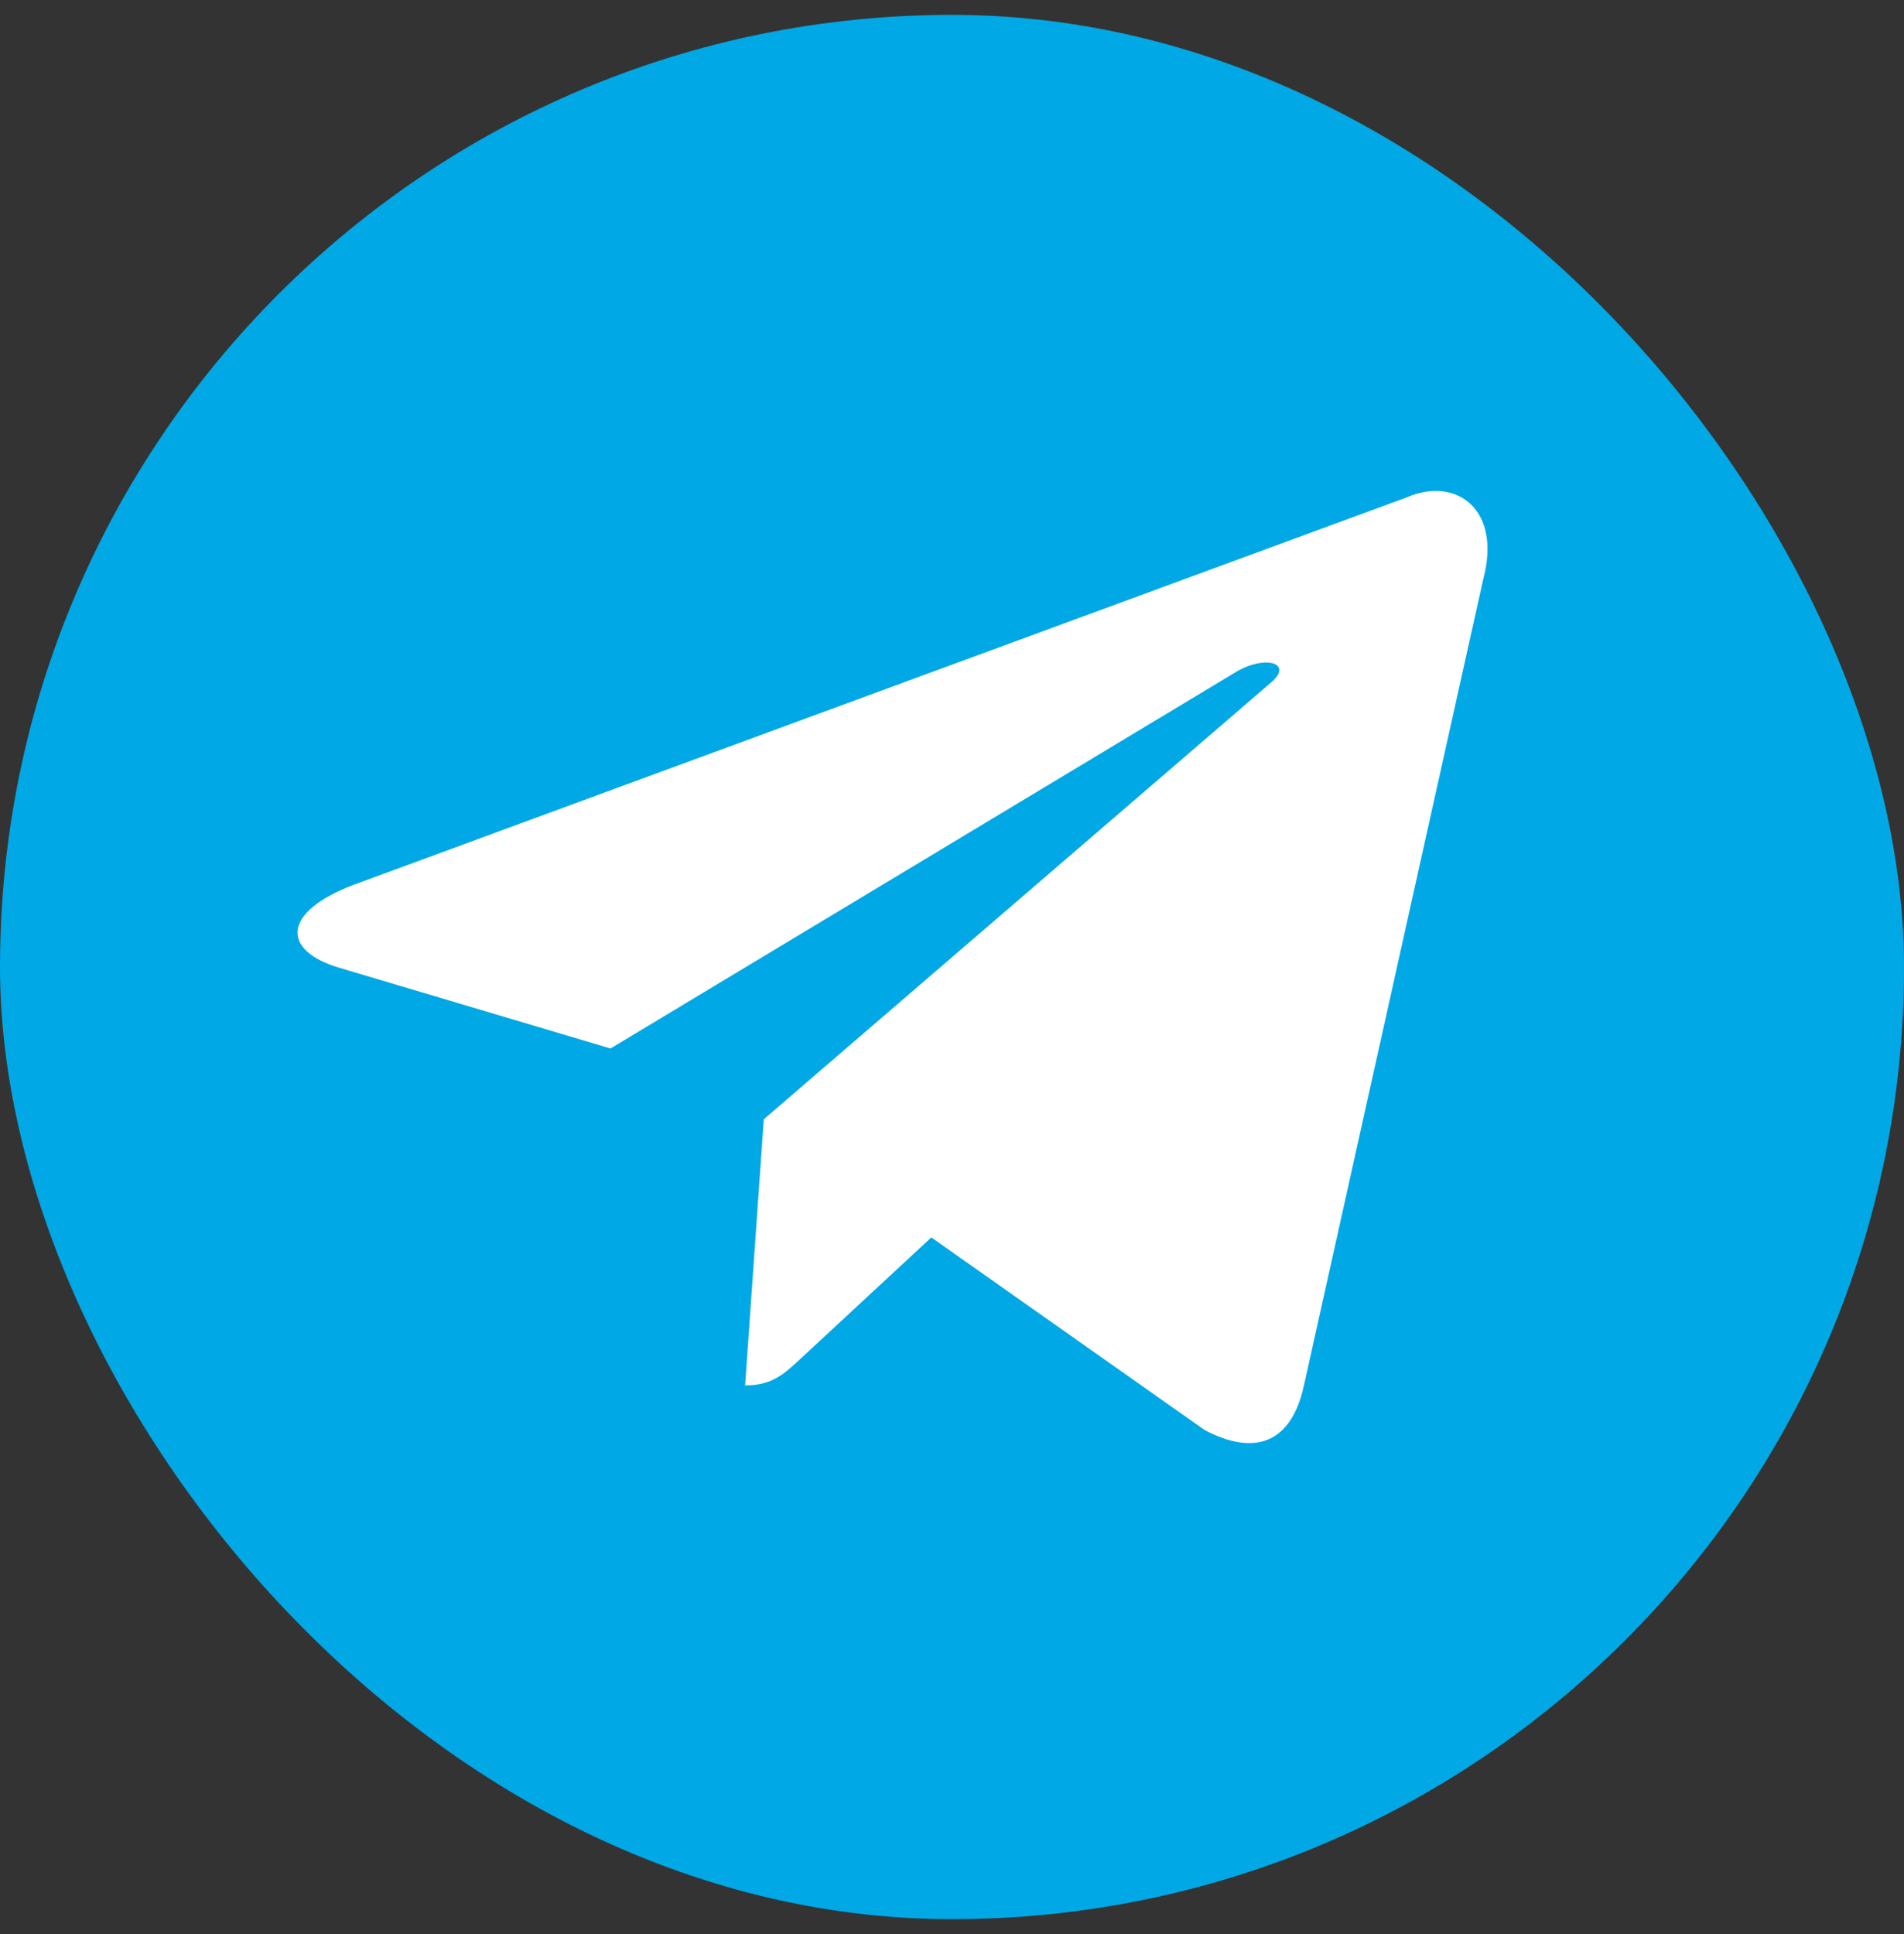
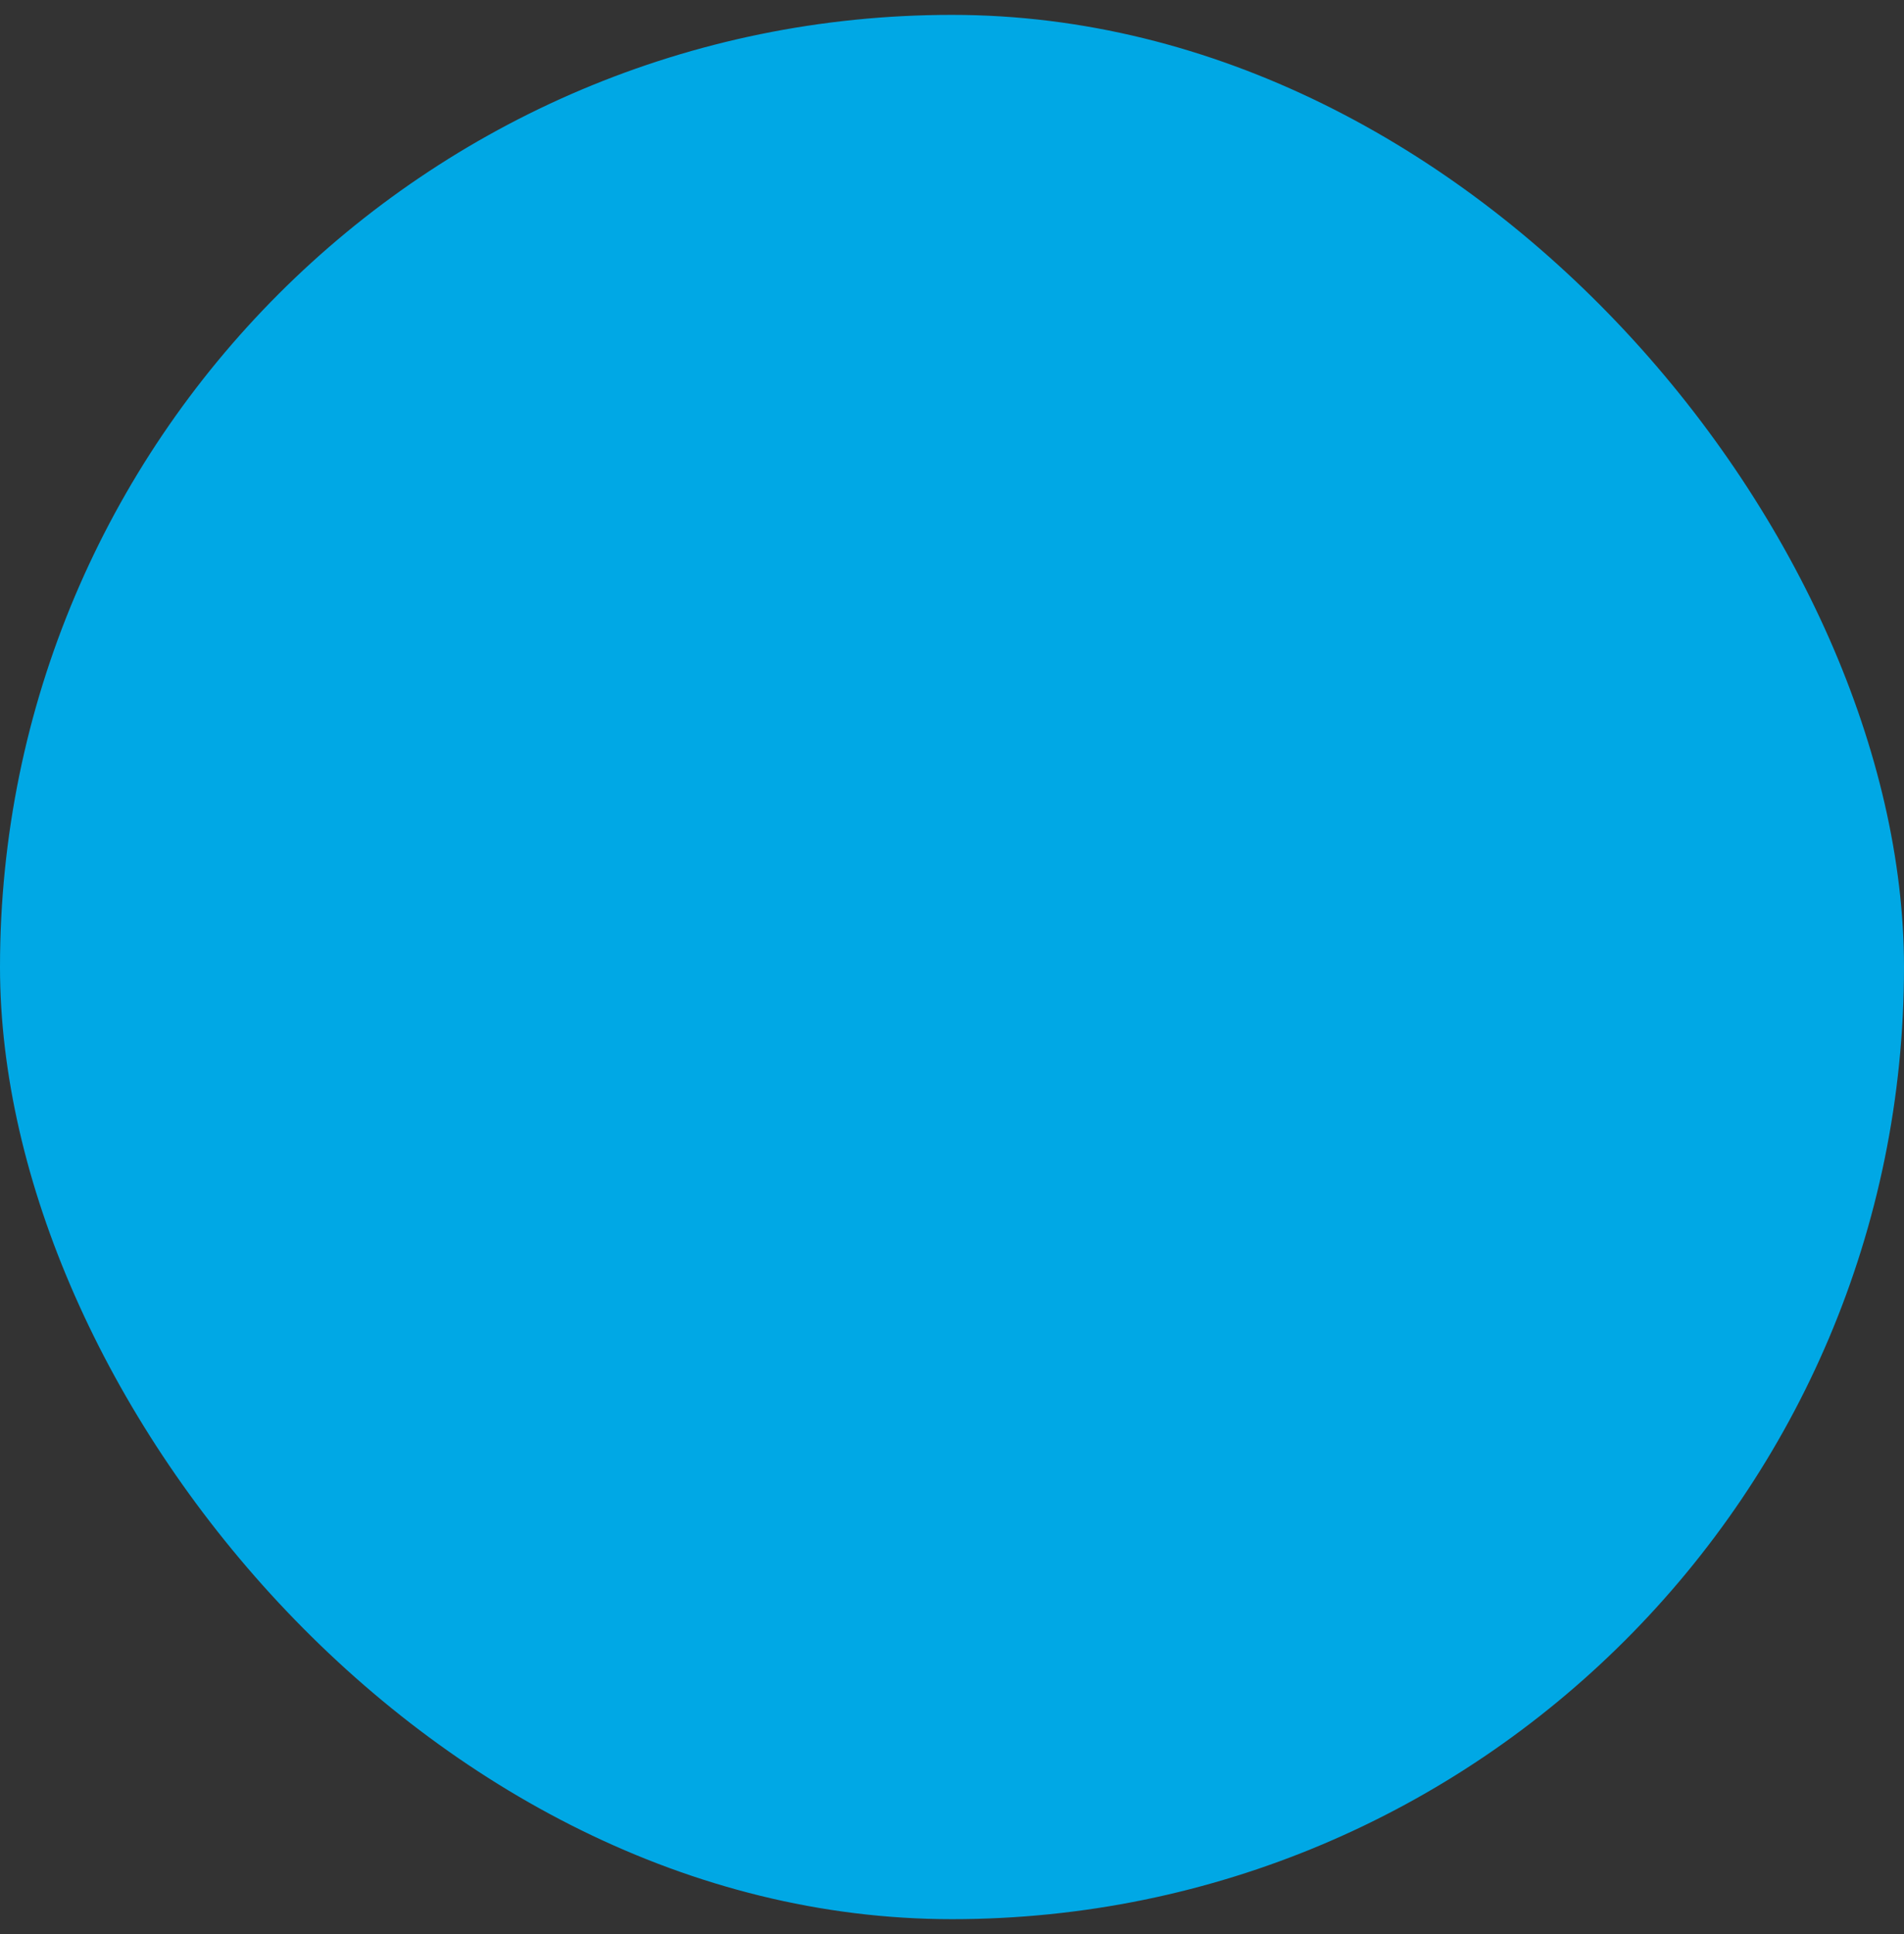
<svg xmlns="http://www.w3.org/2000/svg" width="64" height="65" viewBox="0 0 64 65" fill="none">
  <rect x="0" y="0" width="64" height="65" fill="#333333" stroke="none" />
  <rect y="0.5" width="64" height="64" rx="32" fill="#00A8E5" />
-   <path d="M47.3 16.71L11.868 29.744C9.45 30.67 9.464 31.957 11.424 32.531L20.521 35.238L41.569 22.57C42.564 21.993 43.473 22.303 42.726 22.936L25.673 37.617H25.669L25.673 37.619L25.046 46.563C25.965 46.563 26.37 46.161 26.886 45.686L31.305 41.588L40.495 48.063C42.19 48.954 43.407 48.496 43.829 46.567L49.862 19.444C50.48 17.082 48.917 16.013 47.3 16.71Z" fill="white" />
</svg>